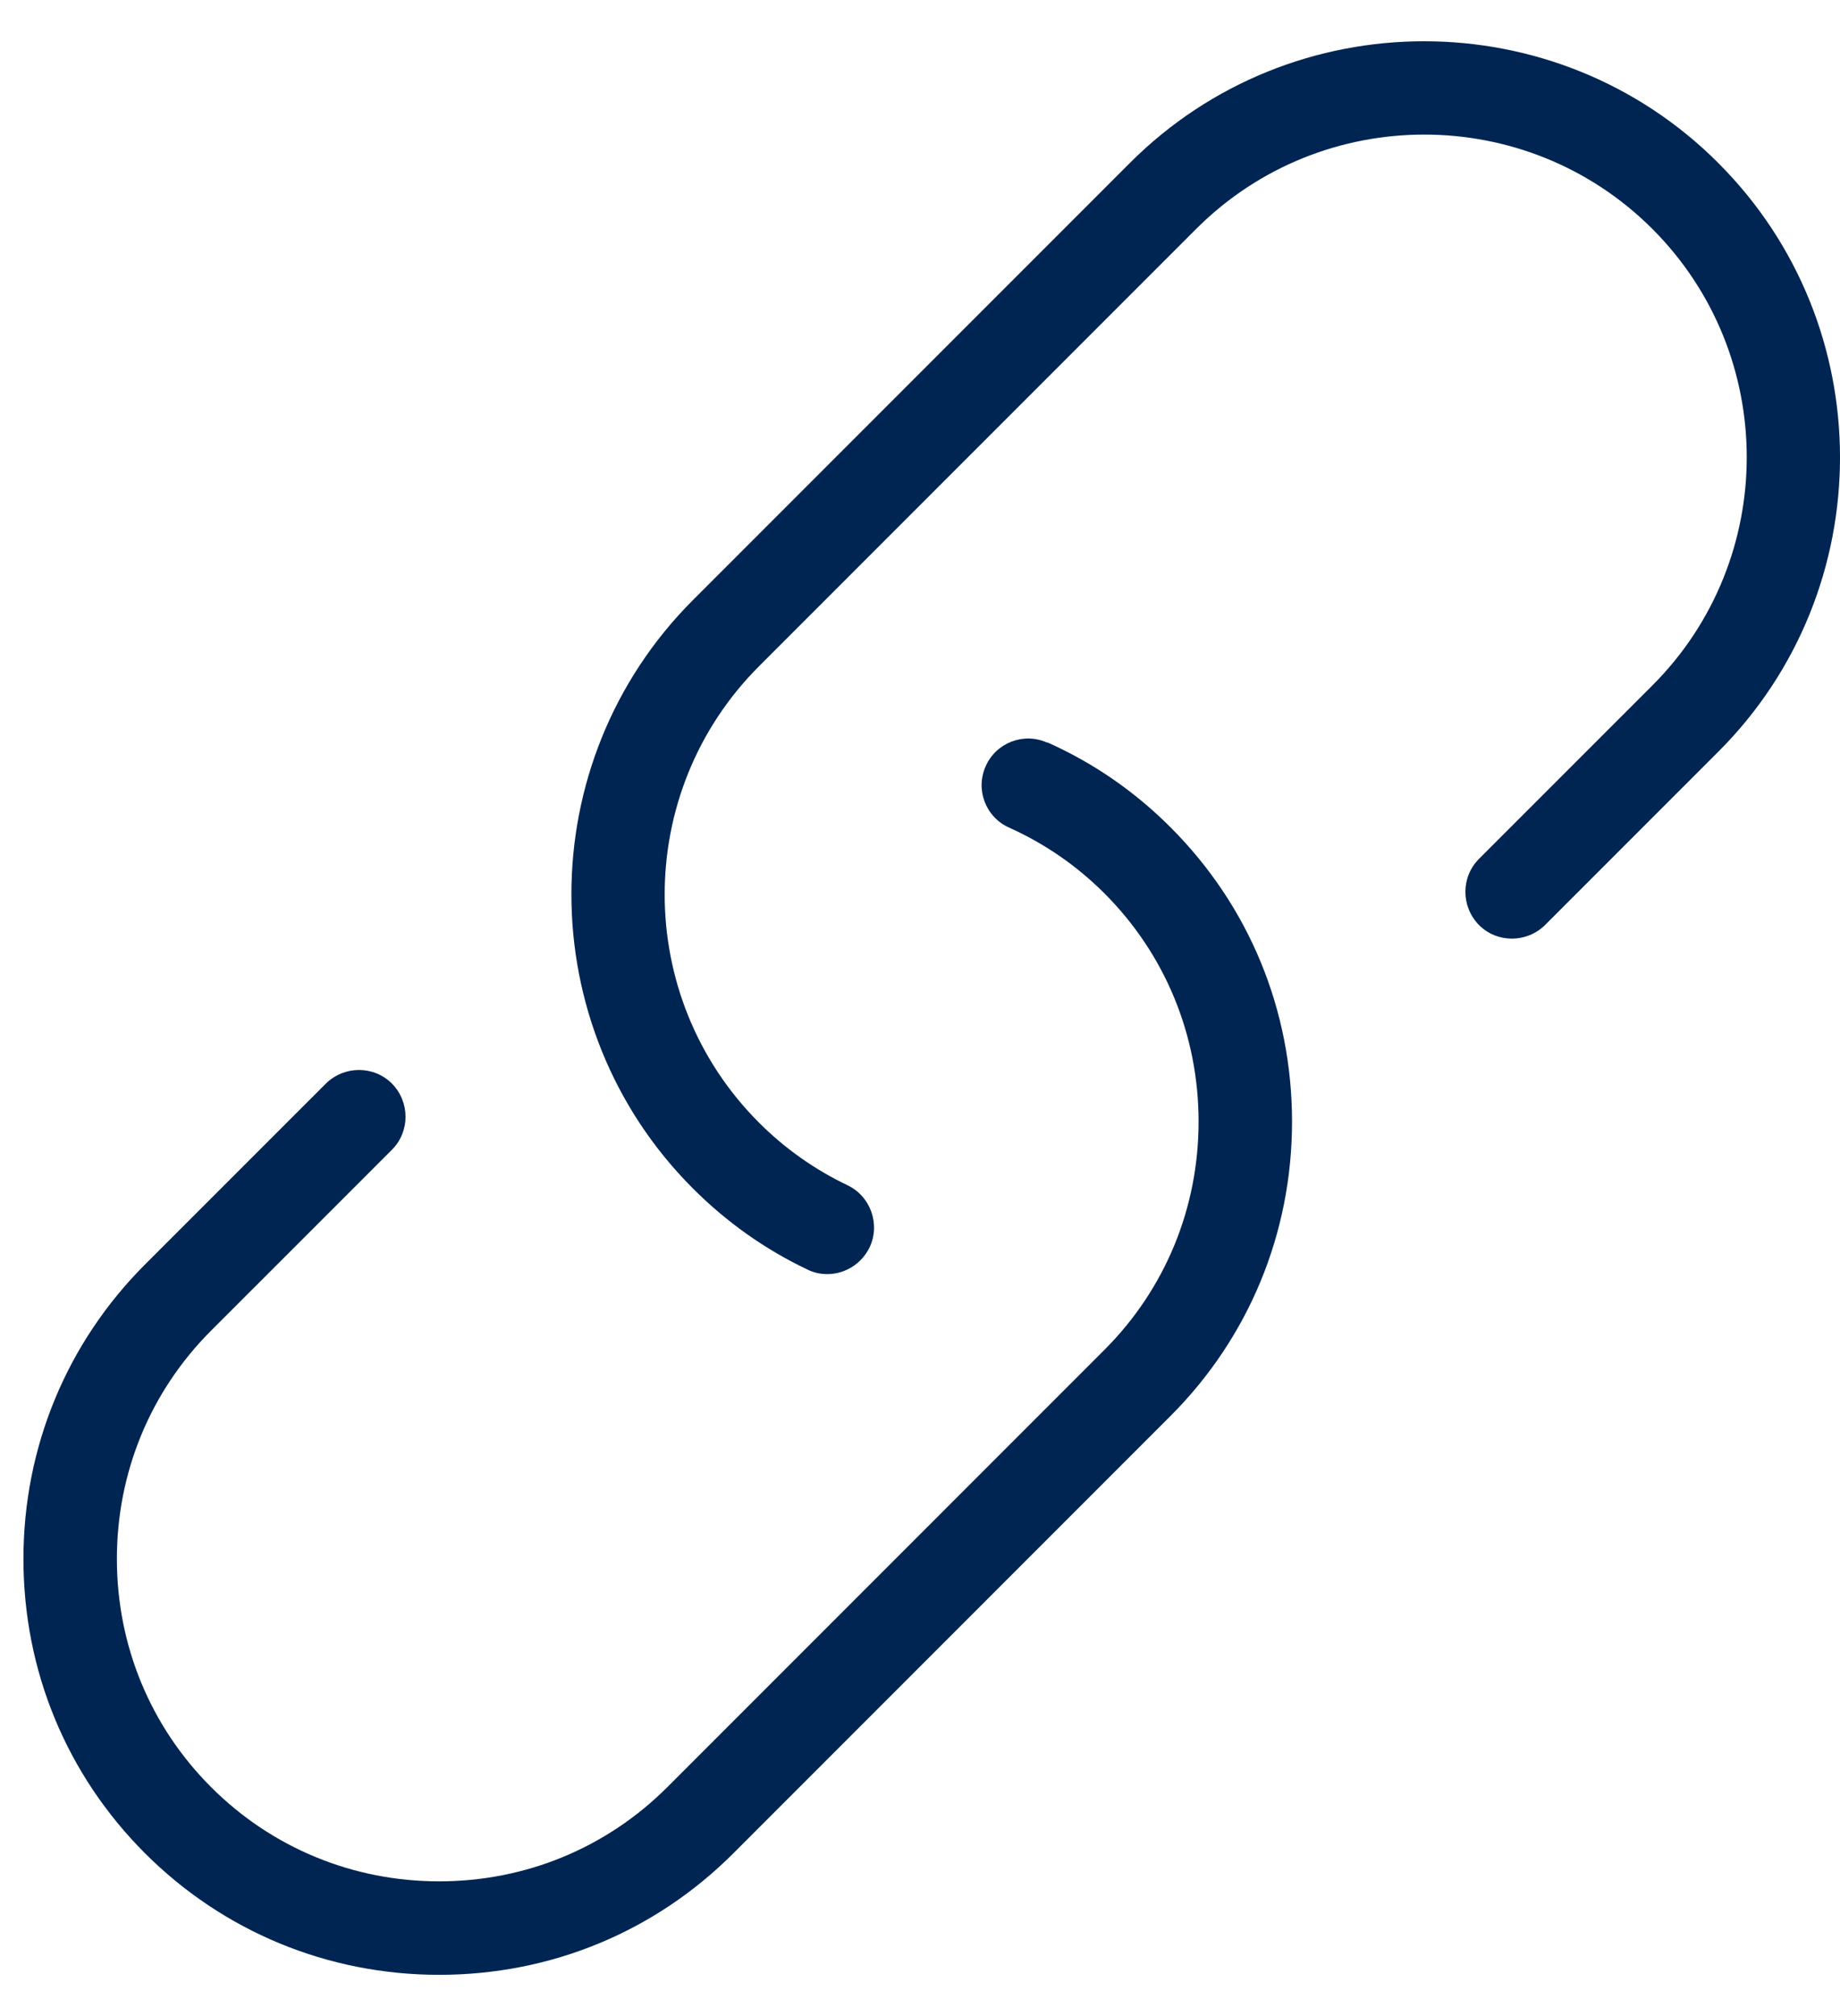
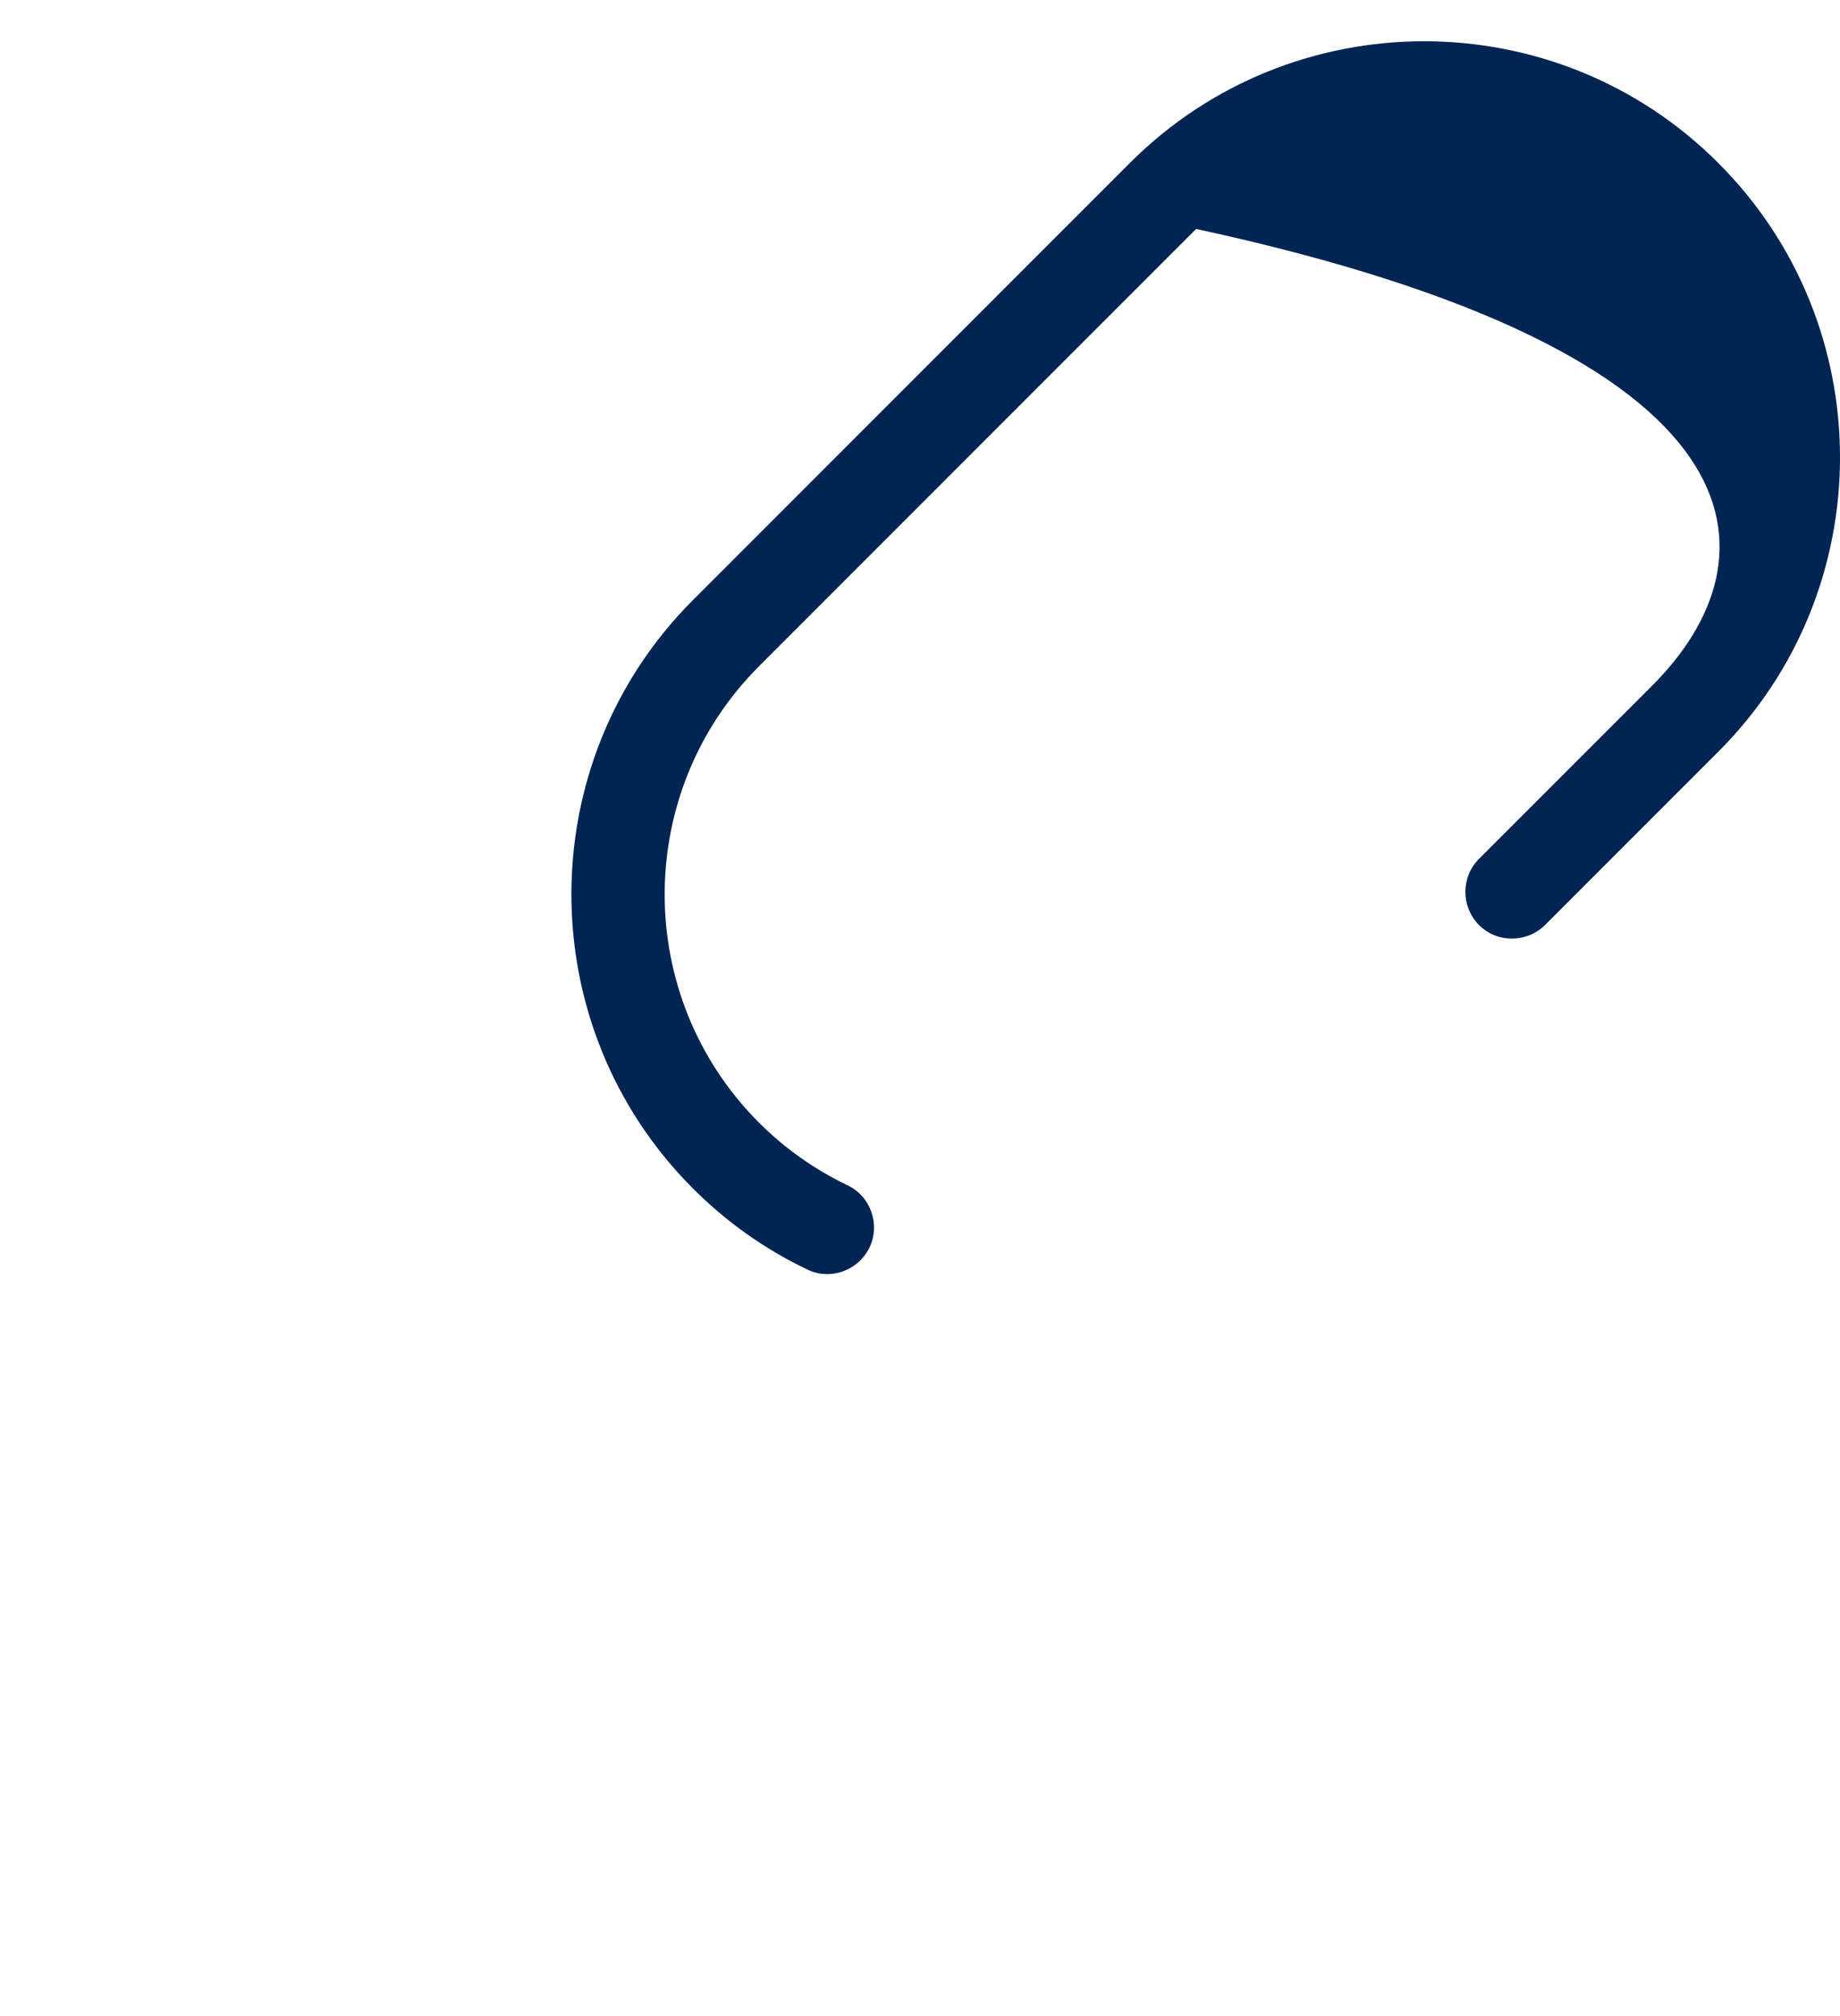
<svg xmlns="http://www.w3.org/2000/svg" width="42" height="46" viewBox="0 0 42 46" fill="none">
-   <path d="M23.904 16.945C23.369 16.702 22.736 16.945 22.501 17.48C22.257 18.016 22.501 18.648 23.036 18.884C23.847 19.249 24.577 19.752 25.21 20.384C26.597 21.771 27.359 23.621 27.359 25.592C27.359 27.563 26.597 29.412 25.21 30.799L15.233 40.776C13.846 42.163 11.996 42.926 10.025 42.926C8.054 42.926 6.205 42.163 4.818 40.776C3.431 39.389 2.668 37.54 2.668 35.569C2.668 33.598 3.431 31.748 4.818 30.361L8.947 26.233C9.36 25.819 9.36 25.146 8.947 24.724C8.533 24.31 7.86 24.31 7.438 24.724L3.309 28.852C1.525 30.637 0.535 33.022 0.535 35.569C0.535 38.116 1.517 40.492 3.309 42.285C5.094 44.069 7.478 45.059 10.025 45.059C12.572 45.059 14.949 44.078 16.741 42.285L26.718 32.308C28.503 30.523 29.492 28.139 29.492 25.592C29.492 23.045 28.511 20.668 26.718 18.876C25.899 18.056 24.958 17.407 23.904 16.937V16.945Z" fill="#012552" />
-   <path d="M39.218 3.715C35.519 0.017 29.493 0.017 25.794 3.715L15.817 13.692C12.118 17.391 12.118 23.418 15.817 27.117C16.579 27.879 17.456 28.504 18.429 28.966C18.575 29.039 18.729 29.071 18.883 29.071C19.281 29.071 19.662 28.844 19.848 28.463C20.1 27.936 19.873 27.295 19.346 27.044C18.599 26.687 17.918 26.208 17.326 25.616C14.454 22.745 14.454 18.073 17.326 15.201L27.303 5.224C30.174 2.353 34.846 2.353 37.718 5.224C40.589 8.096 40.589 12.768 37.718 15.639L33.759 19.597C33.346 20.011 33.346 20.684 33.759 21.106C34.173 21.52 34.846 21.52 35.268 21.106L39.226 17.148C42.925 13.449 42.925 7.422 39.226 3.724L39.218 3.715Z" fill="#012552" />
+   <path d="M39.218 3.715C35.519 0.017 29.493 0.017 25.794 3.715L15.817 13.692C12.118 17.391 12.118 23.418 15.817 27.117C16.579 27.879 17.456 28.504 18.429 28.966C18.575 29.039 18.729 29.071 18.883 29.071C19.281 29.071 19.662 28.844 19.848 28.463C20.1 27.936 19.873 27.295 19.346 27.044C18.599 26.687 17.918 26.208 17.326 25.616C14.454 22.745 14.454 18.073 17.326 15.201L27.303 5.224C40.589 8.096 40.589 12.768 37.718 15.639L33.759 19.597C33.346 20.011 33.346 20.684 33.759 21.106C34.173 21.52 34.846 21.52 35.268 21.106L39.226 17.148C42.925 13.449 42.925 7.422 39.226 3.724L39.218 3.715Z" fill="#012552" />
</svg>